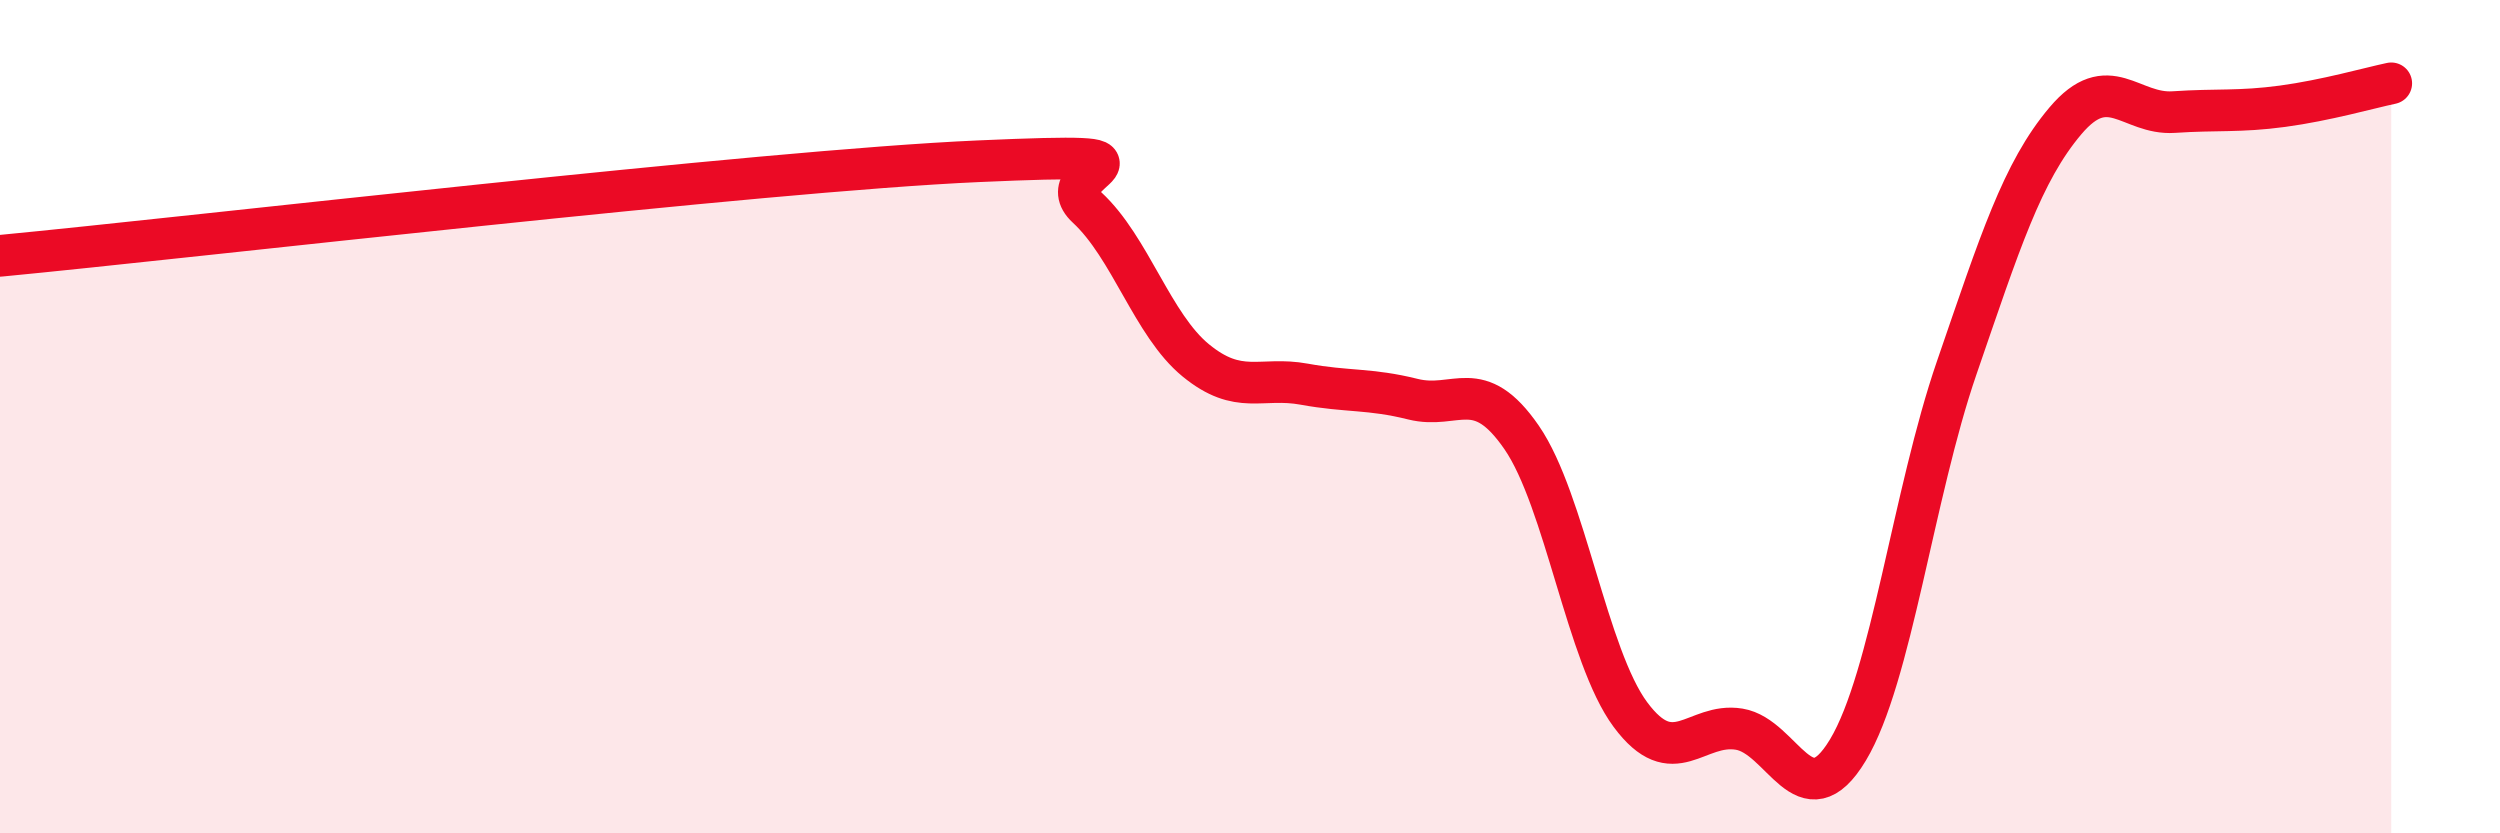
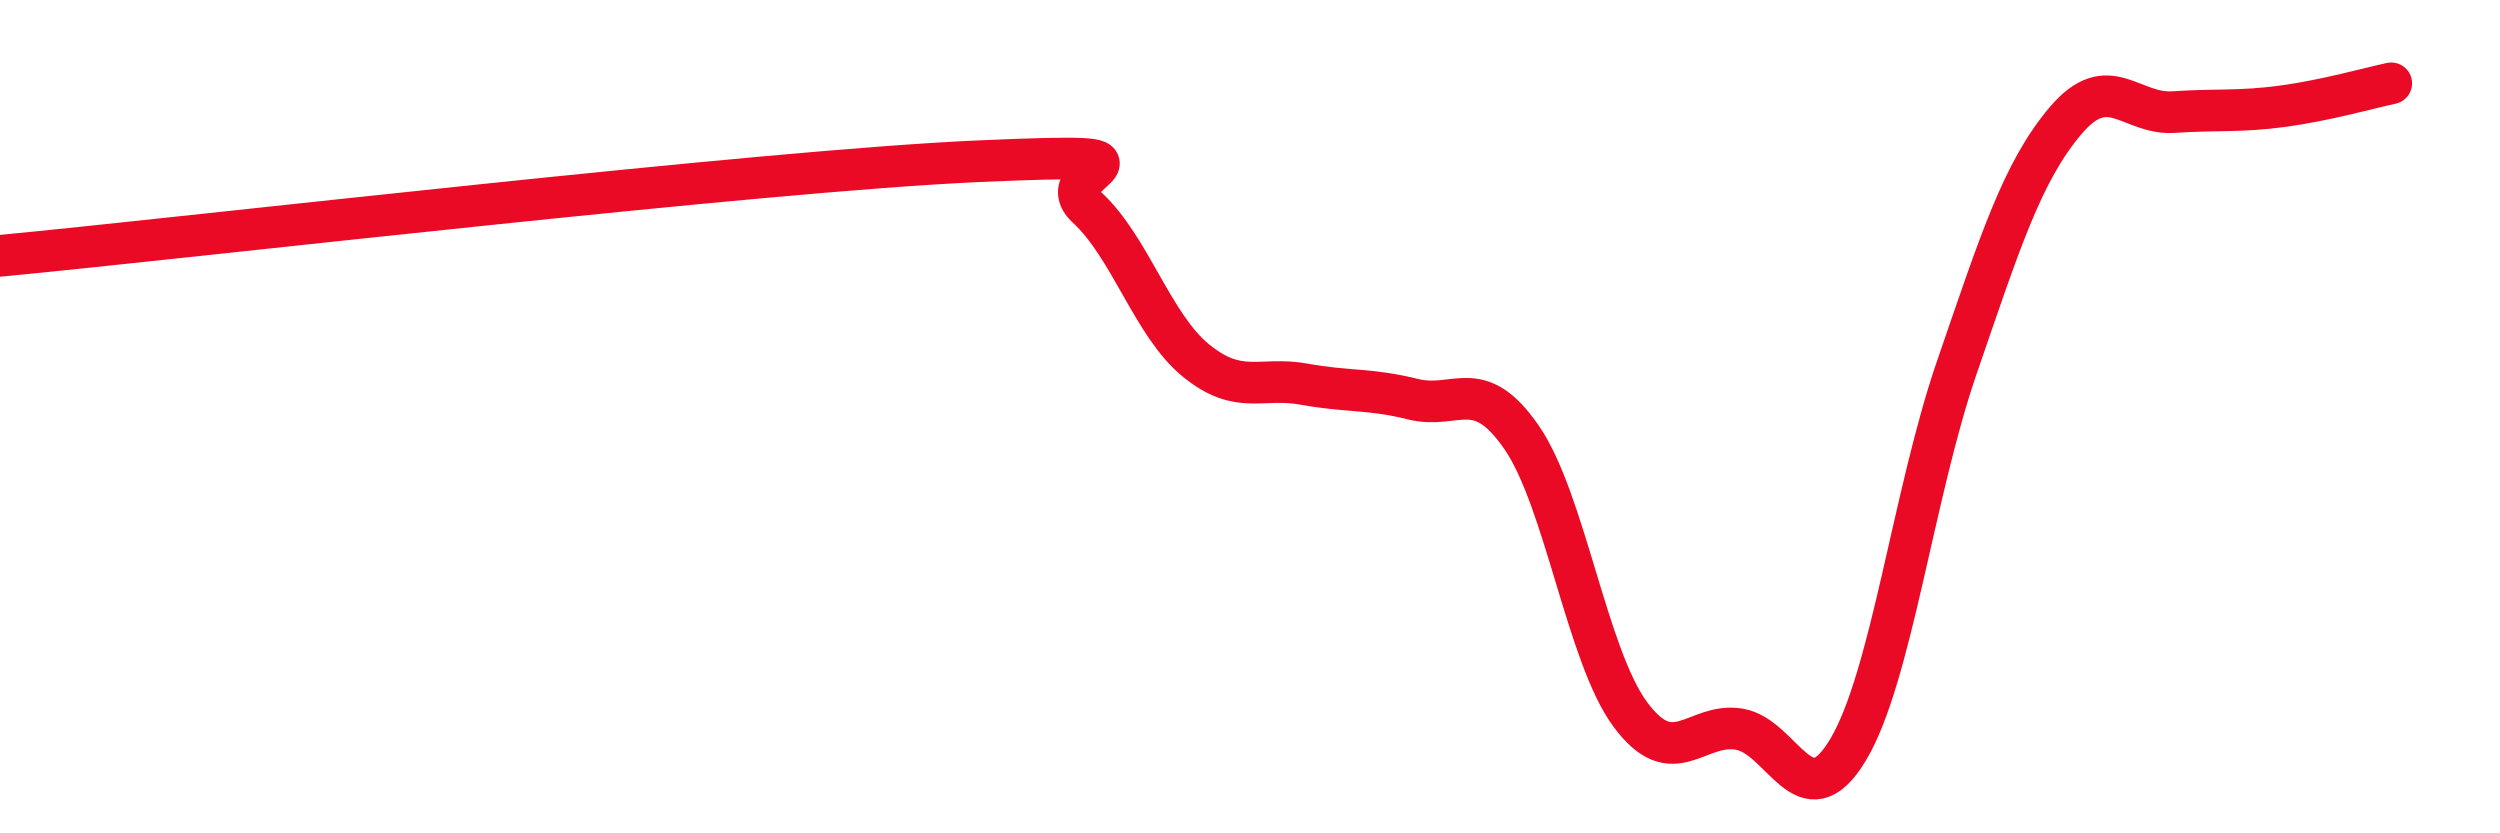
<svg xmlns="http://www.w3.org/2000/svg" width="60" height="20" viewBox="0 0 60 20">
-   <path d="M 0,6.14 C 4.7,5.69 18.26,4.1 23.48,3.87 C 28.7,3.64 25.05,4.02 26.09,4.98 C 27.13,5.94 27.66,7.8 28.7,8.65 C 29.74,9.5 30.26,9.03 31.3,9.22 C 32.34,9.41 32.87,9.32 33.91,9.58 C 34.95,9.84 35.48,8.99 36.52,10.5 C 37.56,12.01 38.09,15.75 39.13,17.15 C 40.17,18.55 40.7,17.33 41.74,17.5 C 42.78,17.67 43.31,19.73 44.35,18 C 45.39,16.27 45.92,11.85 46.96,8.83 C 48,5.81 48.53,4.13 49.57,2.9 C 50.61,1.67 51.13,2.76 52.17,2.69 C 53.21,2.62 53.74,2.69 54.78,2.55 C 55.82,2.41 56.87,2.11 57.39,2L57.39 20L0 20Z" fill="#EB0A25" opacity="0.1" stroke-linecap="round" stroke-linejoin="round" />
  <path d="M 0,6.14 C 4.7,5.69 18.26,4.1 23.48,3.87 C 28.7,3.64 25.05,4.02 26.09,4.98 C 27.13,5.94 27.66,7.8 28.7,8.65 C 29.74,9.5 30.26,9.03 31.3,9.22 C 32.34,9.41 32.87,9.32 33.91,9.58 C 34.95,9.84 35.48,8.99 36.52,10.5 C 37.56,12.01 38.09,15.75 39.13,17.15 C 40.17,18.55 40.7,17.33 41.74,17.5 C 42.78,17.67 43.31,19.73 44.35,18 C 45.39,16.27 45.92,11.85 46.96,8.83 C 48,5.81 48.53,4.13 49.57,2.9 C 50.61,1.67 51.13,2.76 52.17,2.69 C 53.21,2.62 53.74,2.69 54.78,2.55 C 55.82,2.41 56.87,2.11 57.39,2" stroke="#EB0A25" stroke-width="1" fill="none" stroke-linecap="round" stroke-linejoin="round" />
</svg>